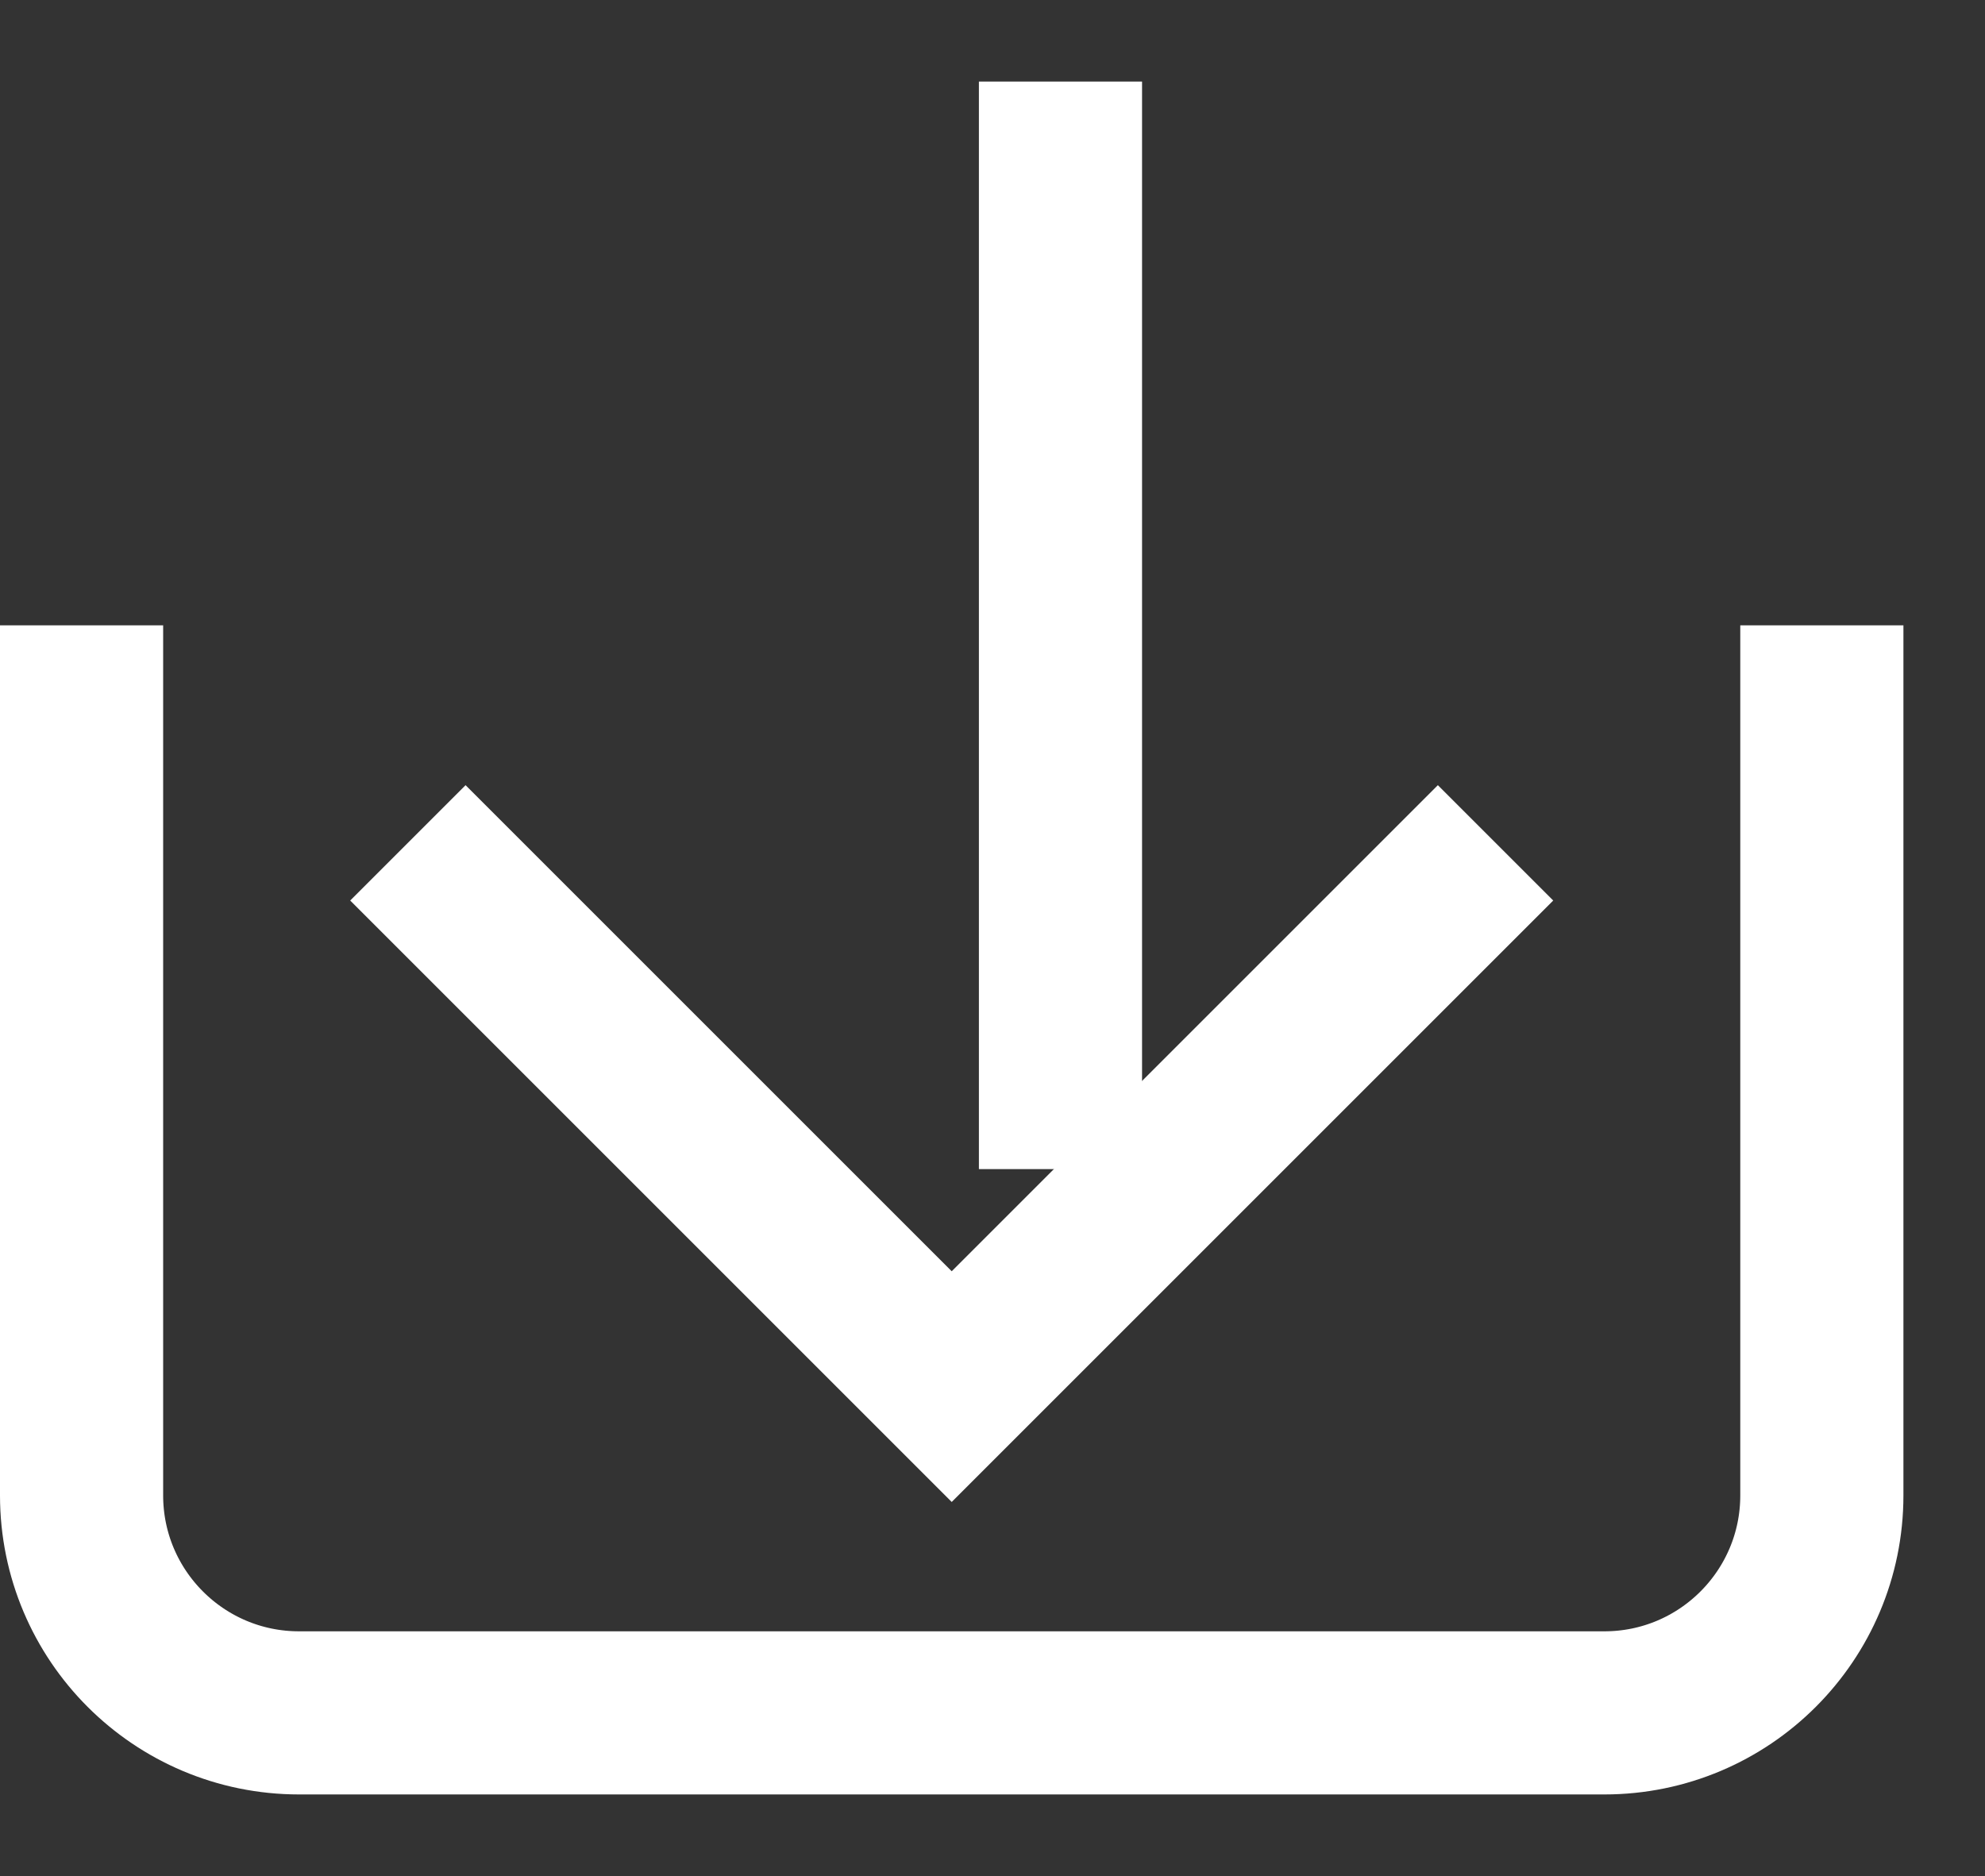
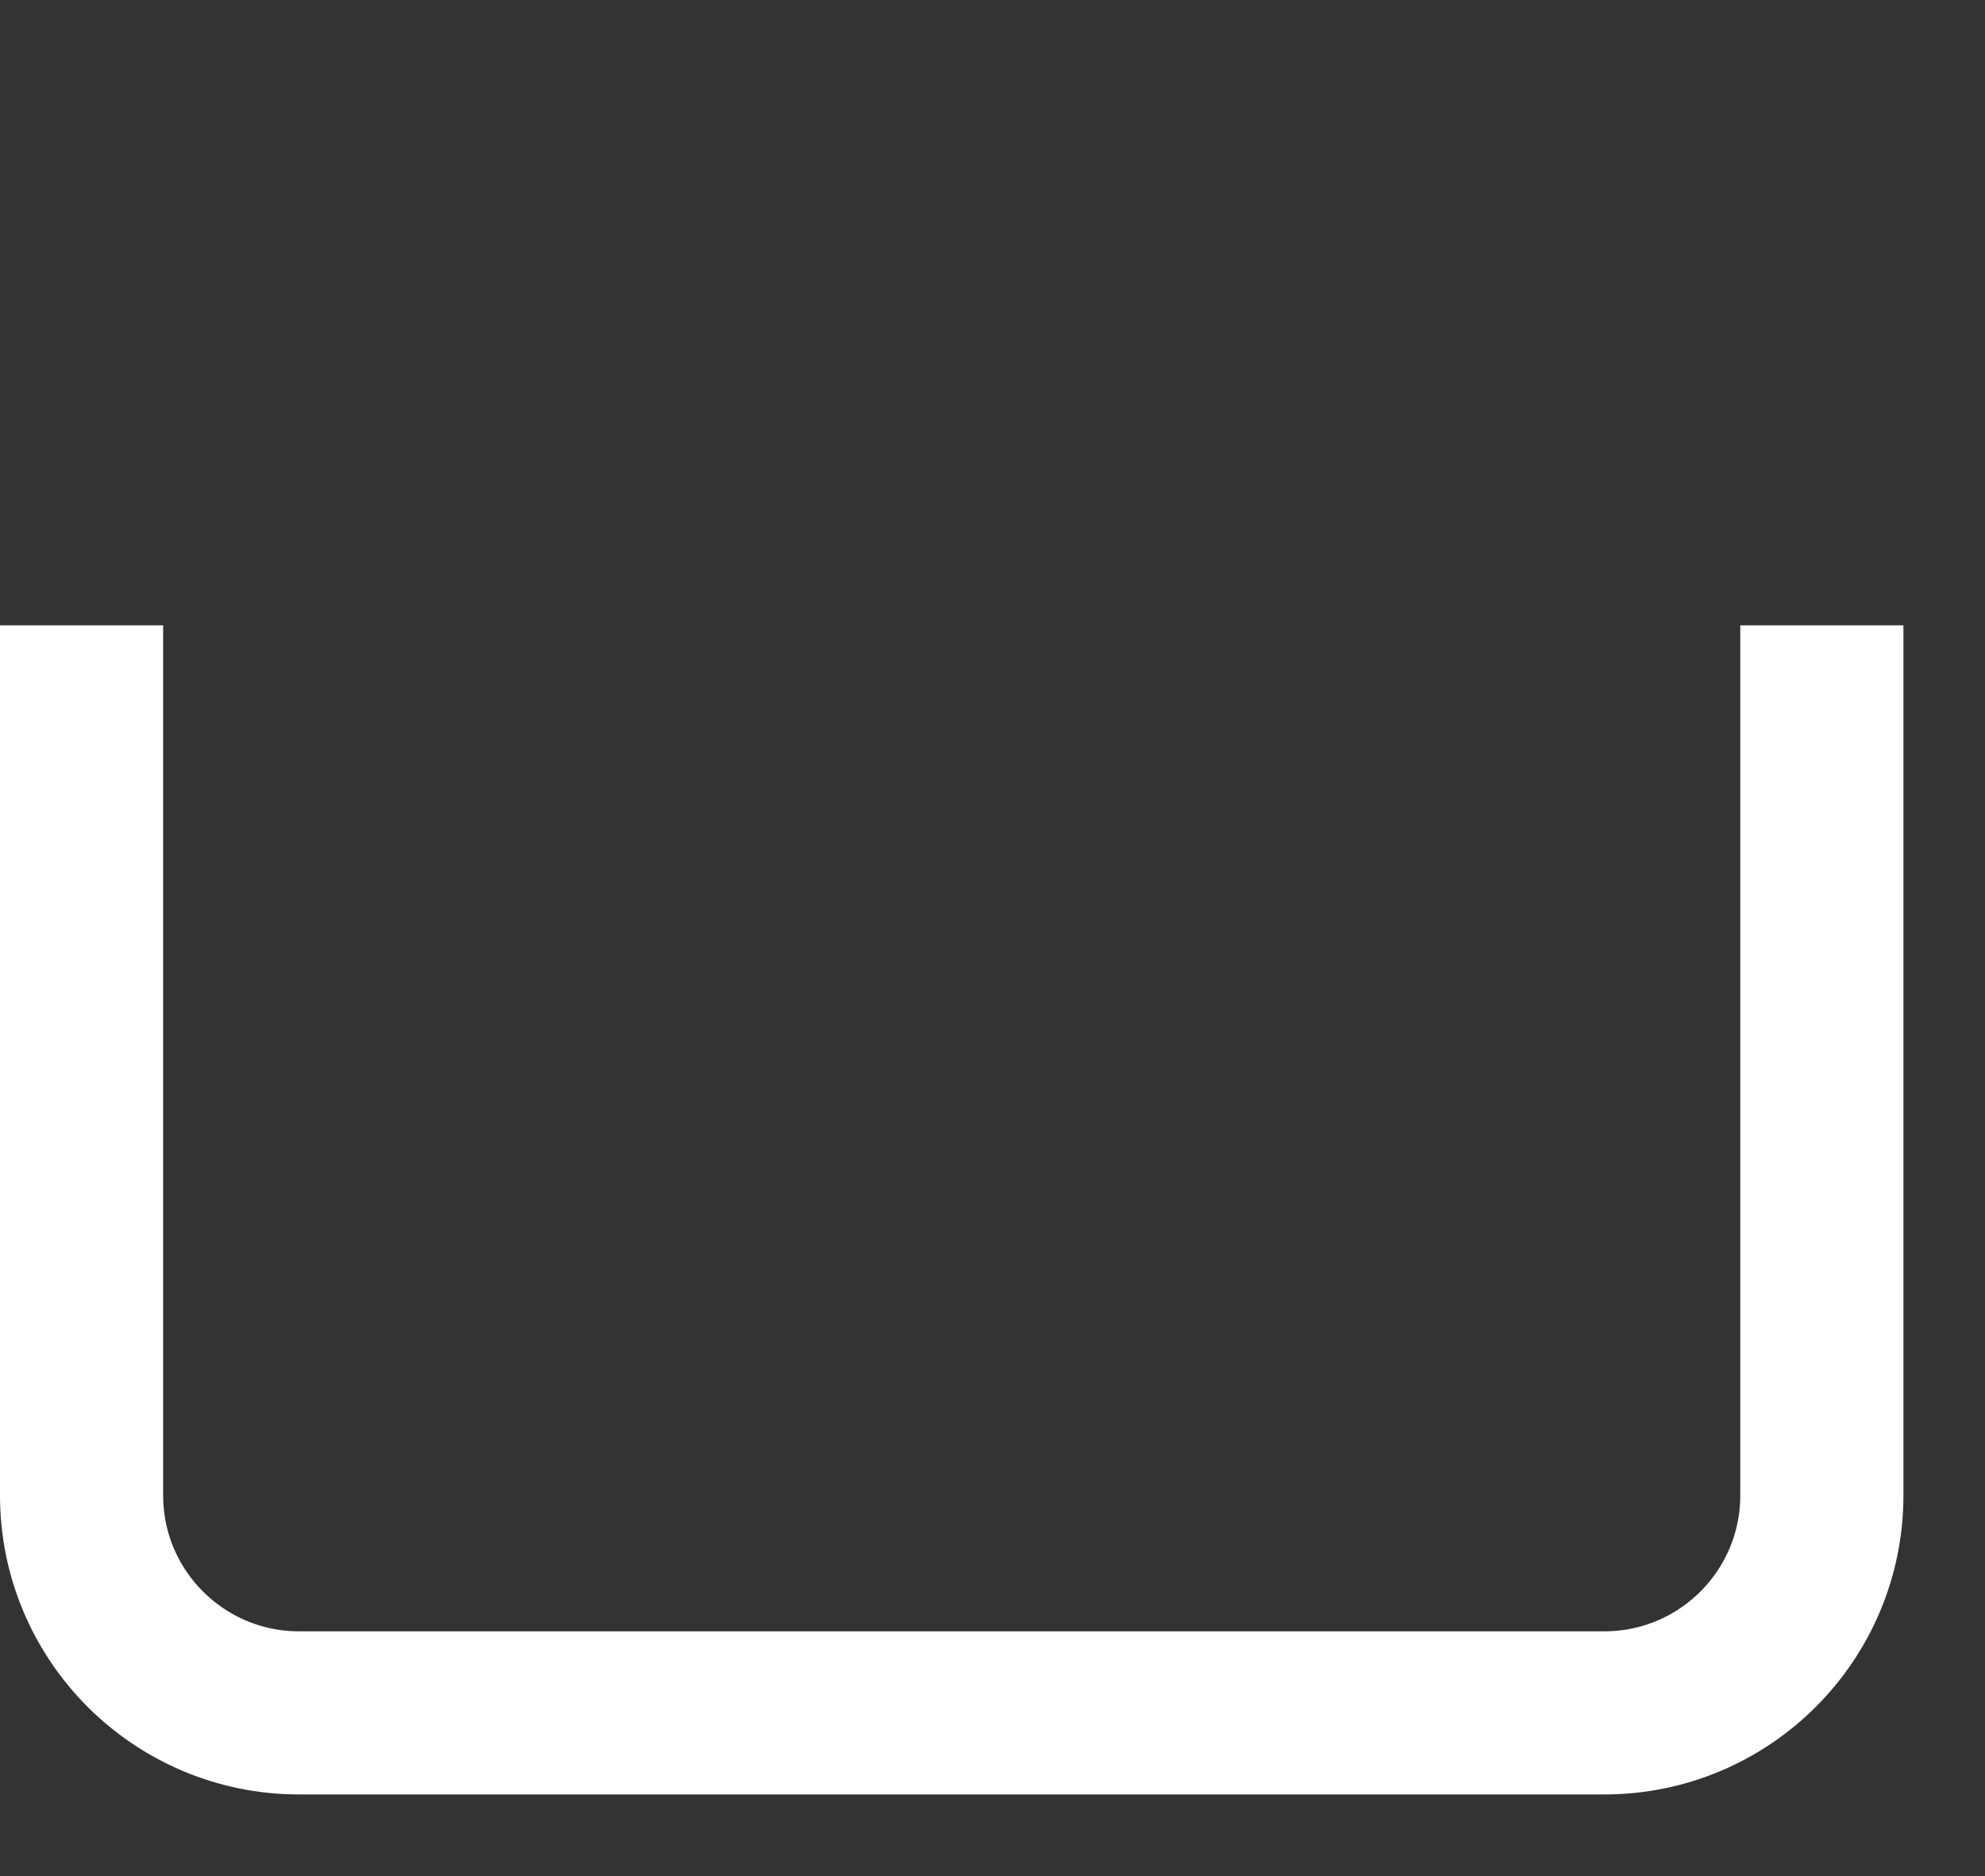
<svg xmlns="http://www.w3.org/2000/svg" width="18.25px" height="17.25px" viewBOx="0 0 18.25 17.25">
  <rect width="100%" height="100%" fill="#333333" stroke="none" />
  <path fill-rule="evenodd" stroke="rgb(255, 255, 255)" stroke-width="1.5px" stroke-linecap="butt" stroke-linejoin="miter" fill="none" d="M16.750,5.750 L16.750,13.750 C16.750,14.854 15.855,15.750 14.750,15.750 L2.750,15.750 C1.645,15.750 0.750,14.854 0.750,13.750 L0.750,5.750 " />
-   <path fill-rule="evenodd" stroke="rgb(255, 255, 255)" stroke-width="1.5px" stroke-linecap="butt" stroke-linejoin="miter" fill="none" d="M3.750,7.750 L8.750,12.750 L13.750,7.750 " />
-   <path fill-rule="evenodd" stroke="rgb(255, 255, 255)" stroke-width="1.5px" stroke-linecap="butt" stroke-linejoin="miter" fill="none" d="M9.750,0.750 L9.750,10.750 " />
</svg>